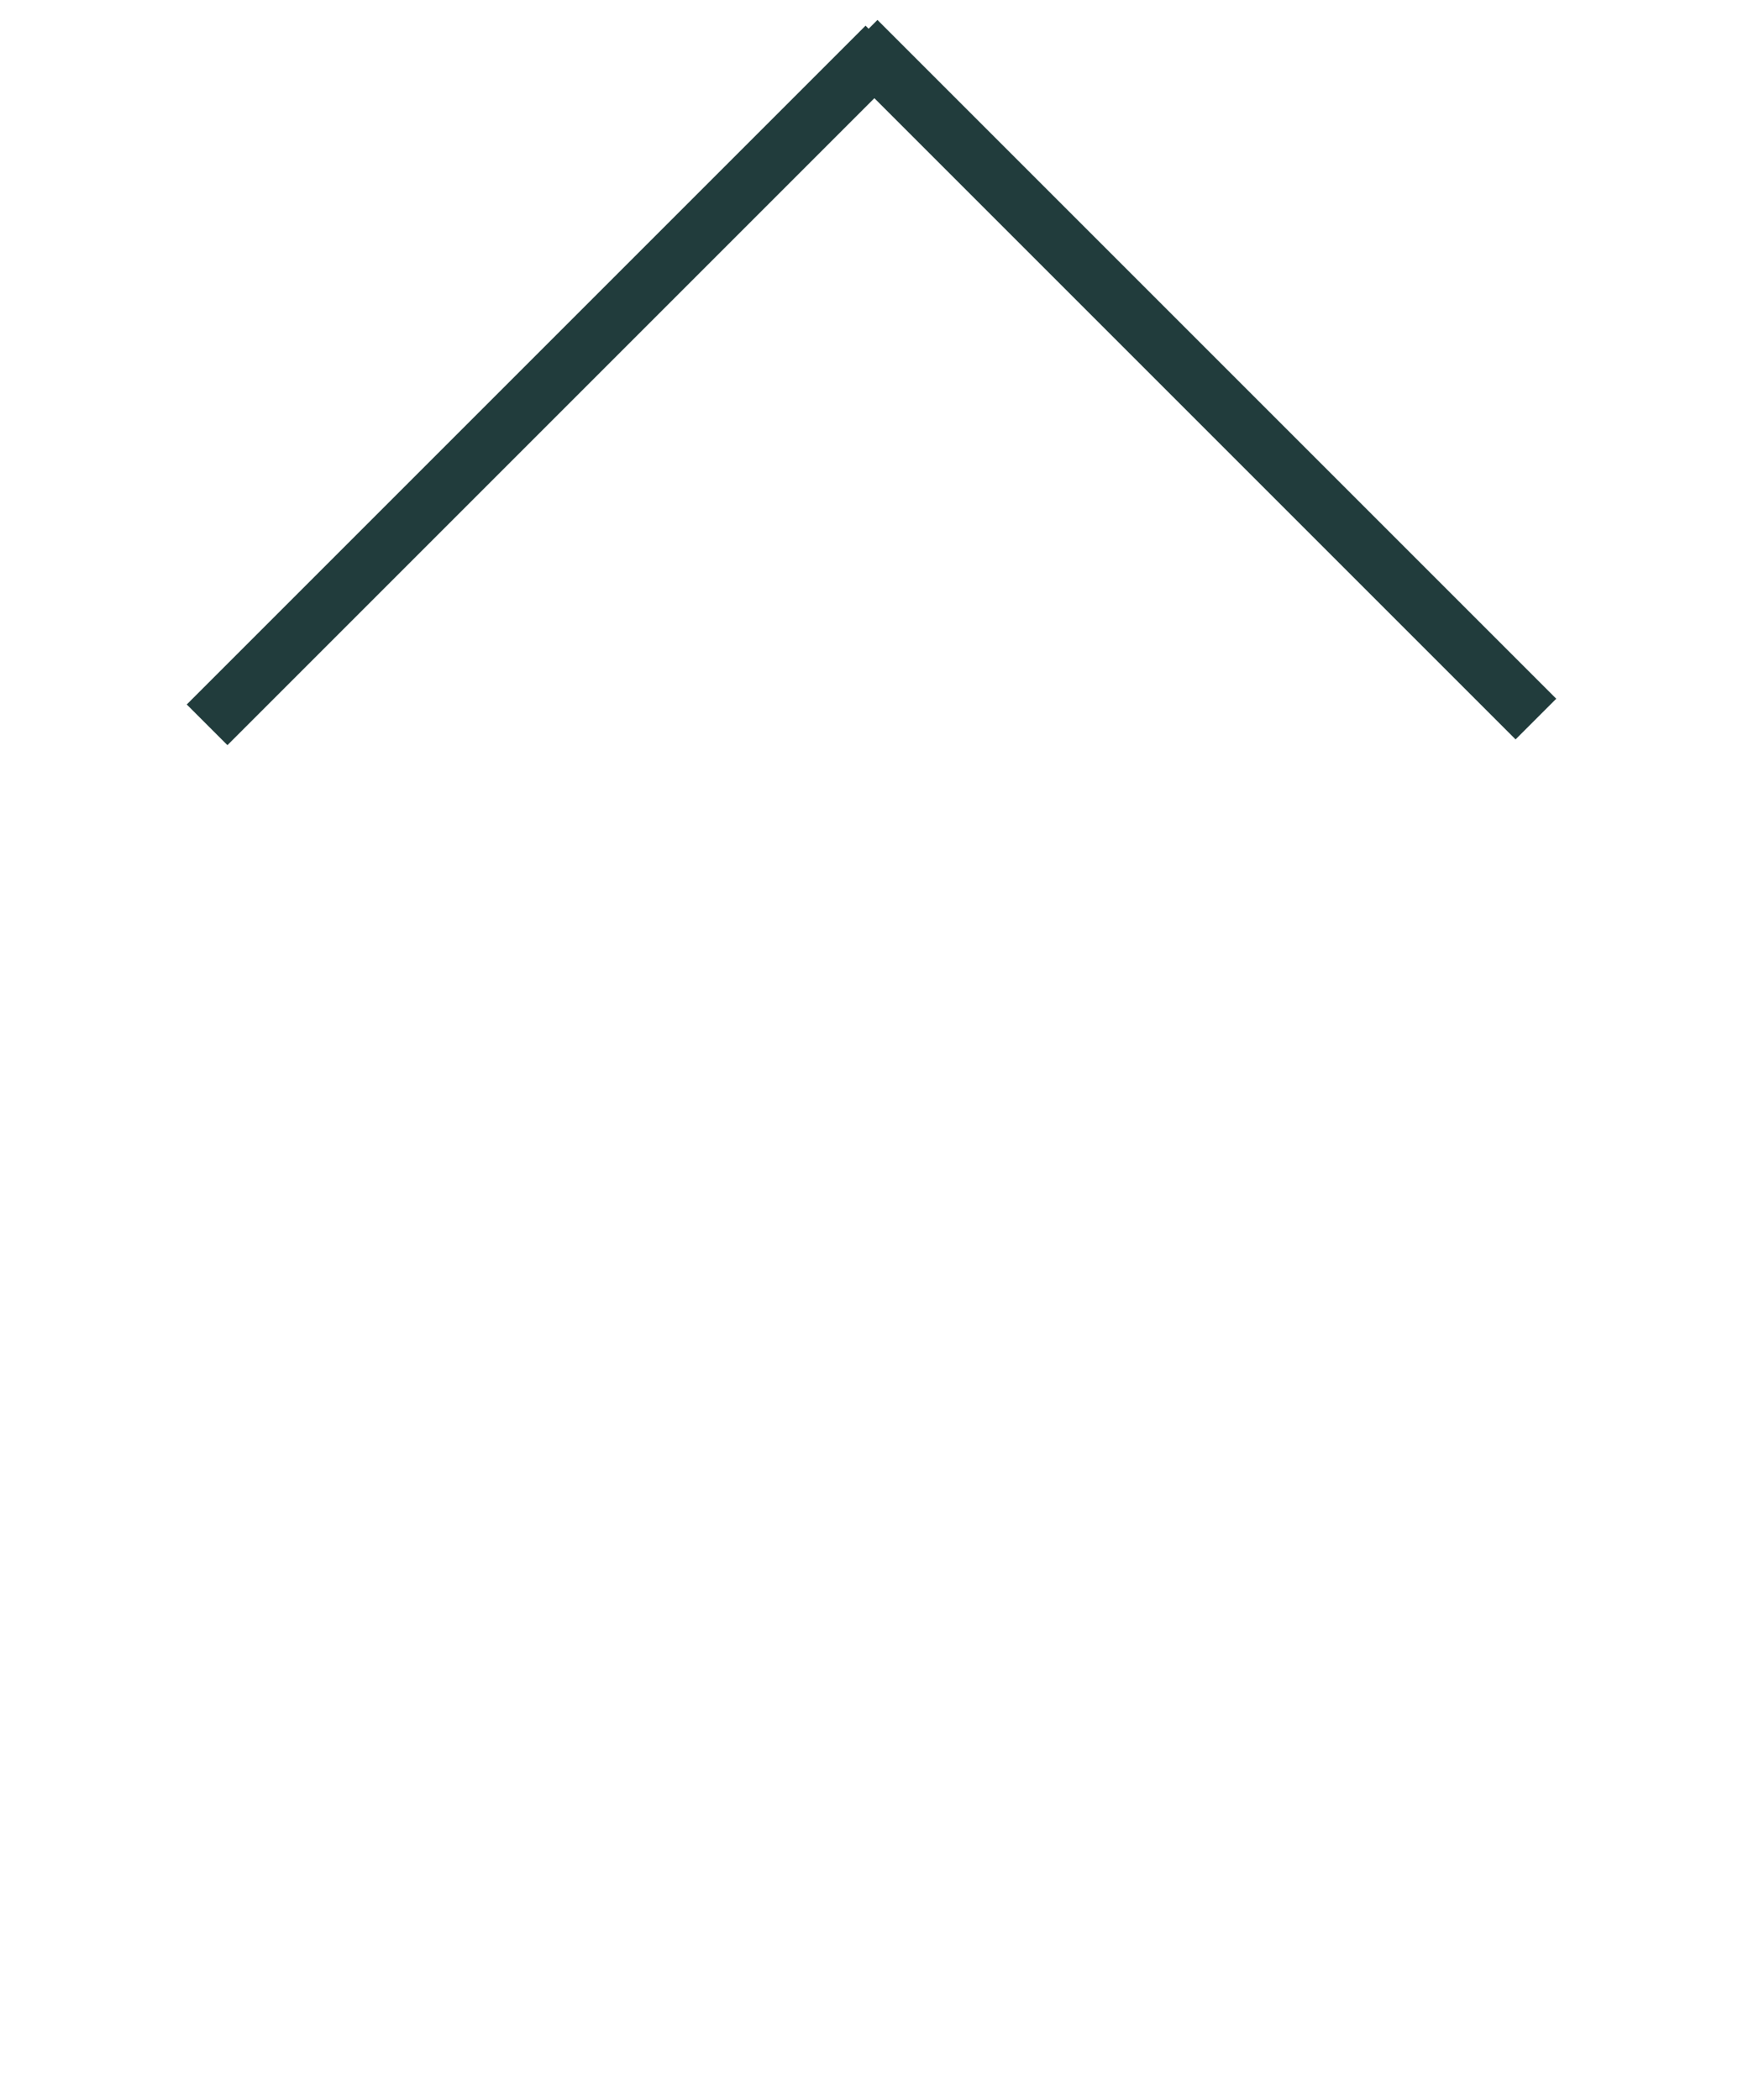
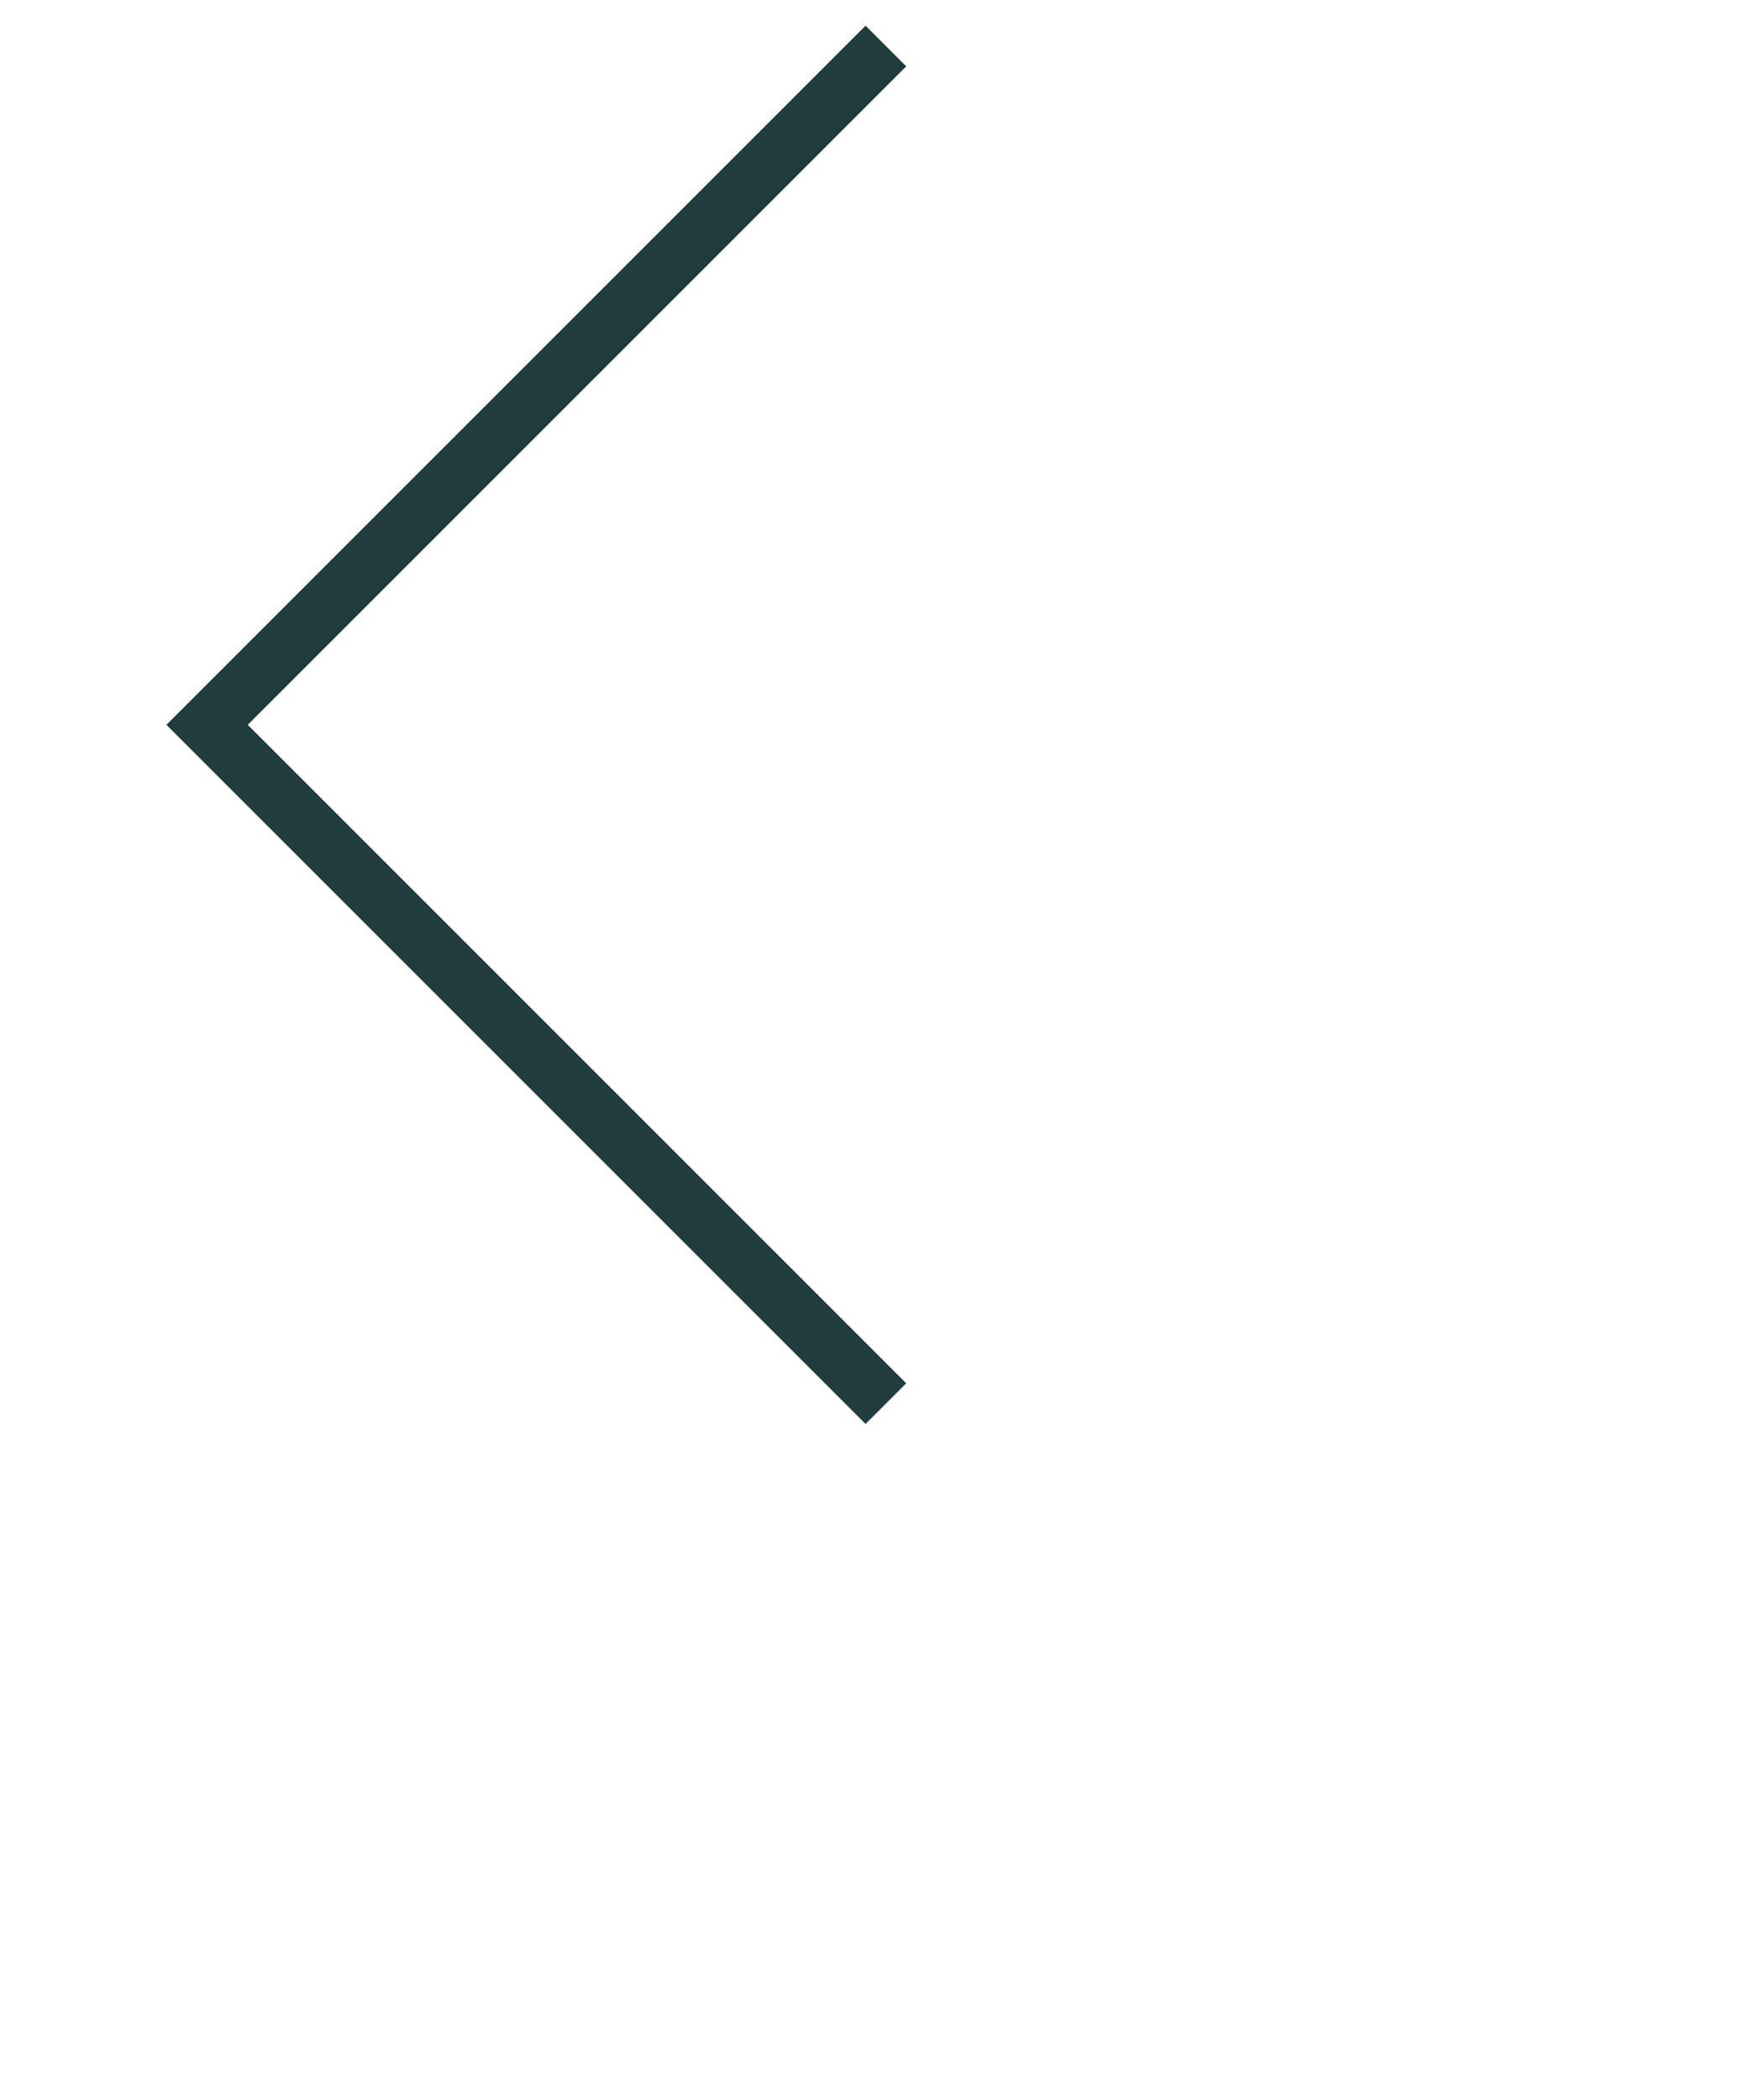
<svg xmlns="http://www.w3.org/2000/svg" version="1.1" id="a6eacacd-cb8b-4f77-8752-6139d54ec75f" x="0px" y="0px" viewBox="0 0 30.3 36.5" style="enable-background:new 0 0 30.3 36.5;" xml:space="preserve">
  <style type="text/css">
	.st0{fill:none;stroke:#213C3C;}
</style>
-   <path class="st0" d="M15.4,0.8L3.6,12.6 M14.9,0.7l11.8,11.8" />
+   <path class="st0" d="M15.4,0.8L3.6,12.6 l11.8,11.8" />
</svg>